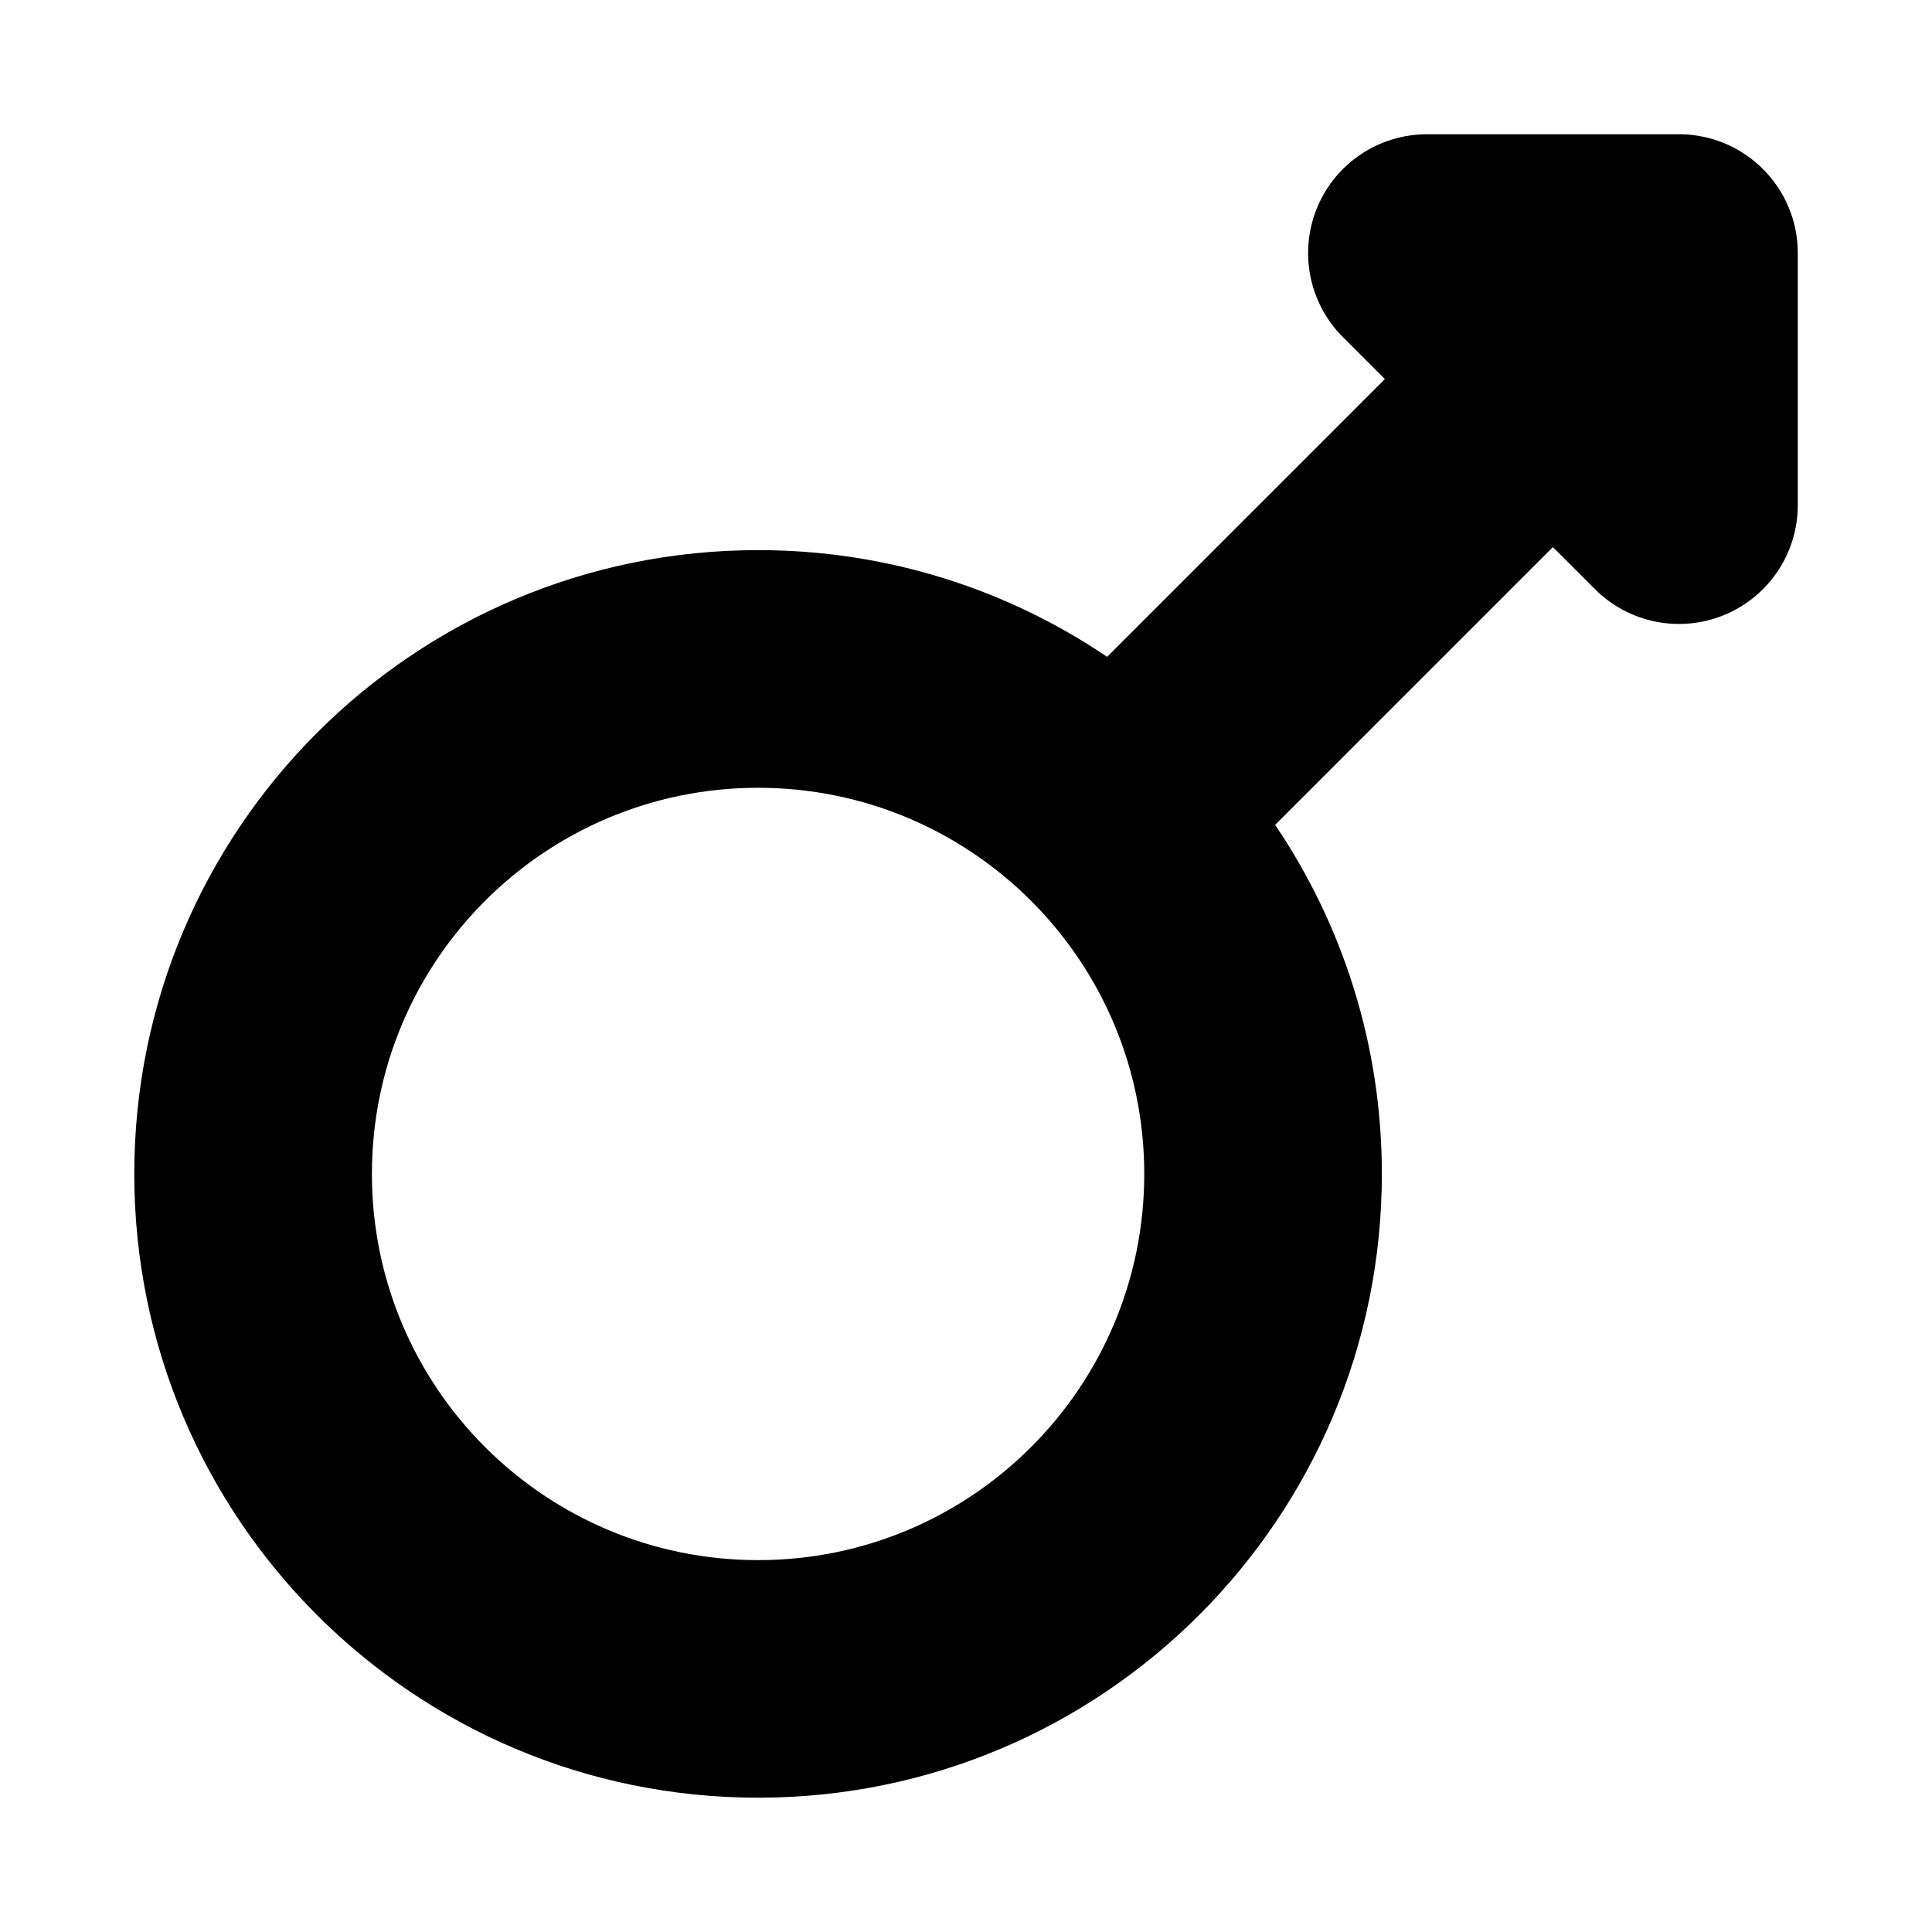
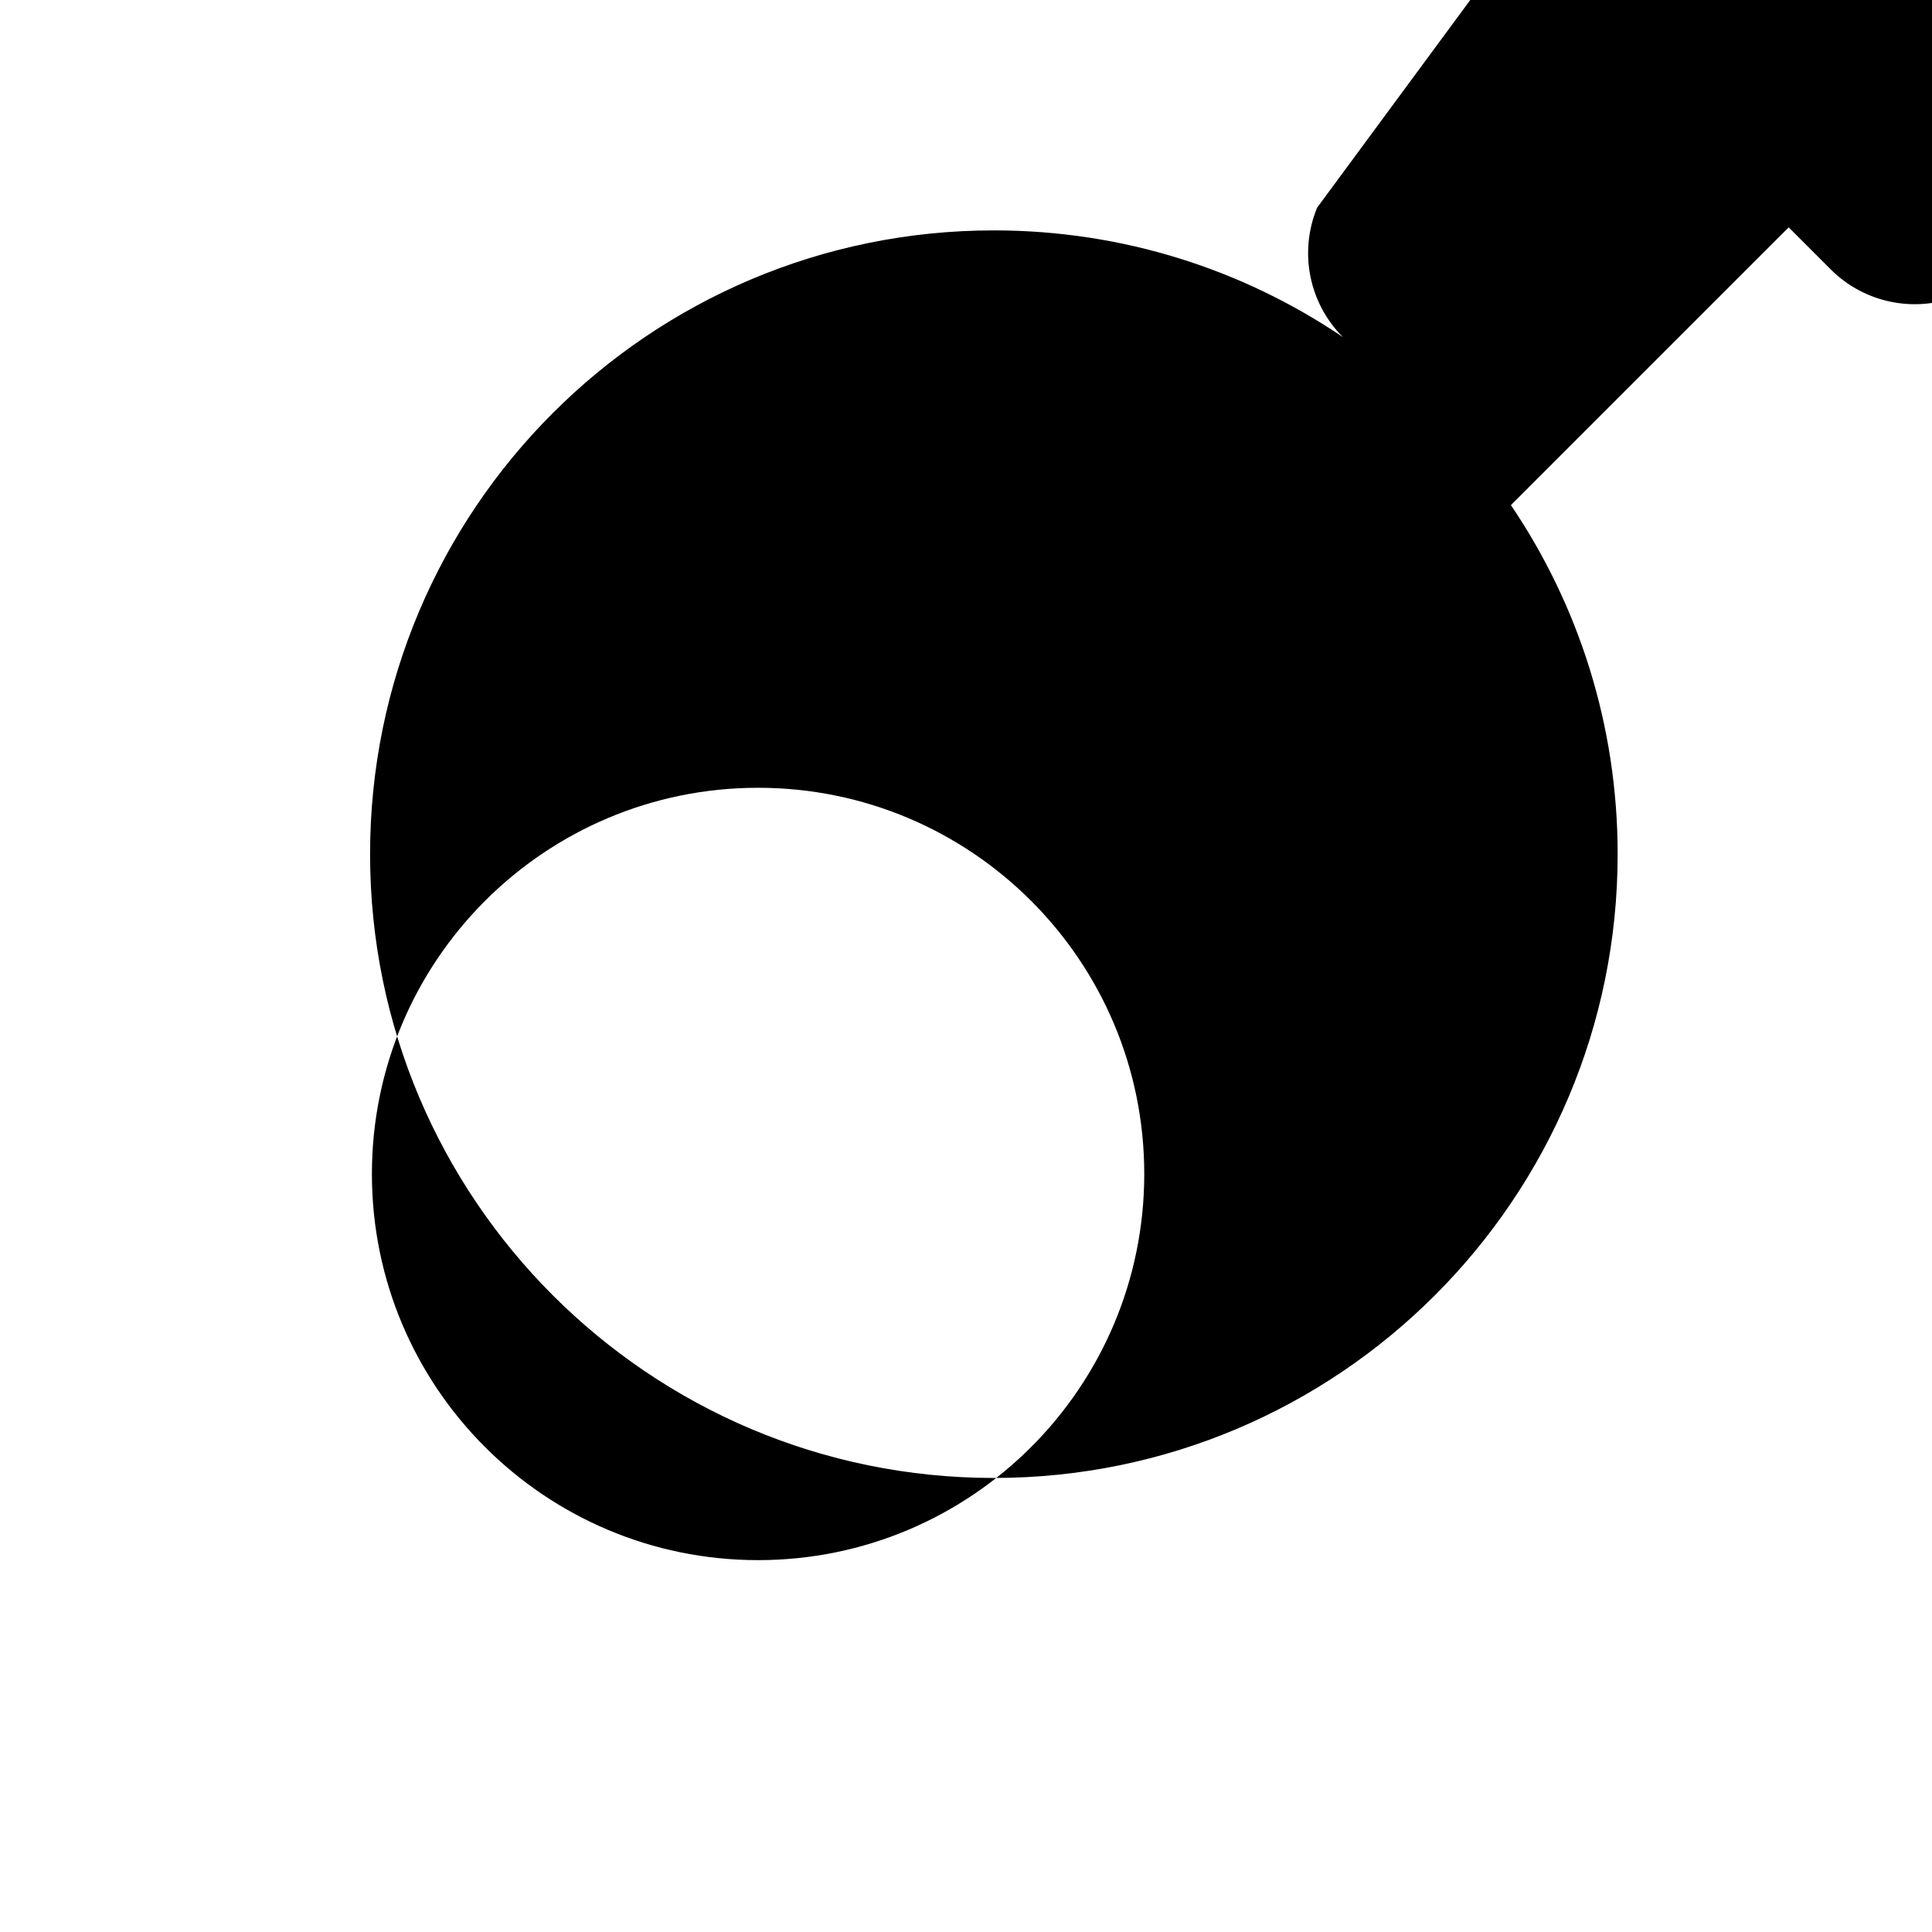
<svg xmlns="http://www.w3.org/2000/svg" fill="#000000" width="800px" height="800px" version="1.1" viewBox="144 144 512 512">
-   <path d="m493.06 199.02c-4.875 11.766-2.18 25.312 6.824 34.316l11.125 11.125-73.613 73.609c-26.398-17.855-58.23-28.281-92.5-28.281-91.301 0-165.31 74.016-165.31 165.31 0 91.301 74.012 165.31 165.31 165.31s165.31-74.012 165.31-165.31c0-34.27-10.426-66.102-28.281-92.5l73.609-73.613 11.145 11.145c9.004 9.004 22.547 11.699 34.312 6.824 11.77-4.871 19.441-16.355 19.441-29.09v-66.797c0-17.391-14.098-31.488-31.488-31.488h-66.797c-12.738 0-24.219 7.672-29.09 19.438zm-148.16 153.75c-56.52 0-102.34 45.816-102.34 102.34 0 56.52 45.816 102.34 102.34 102.34s102.34-45.816 102.34-102.34c0-56.52-45.816-102.34-102.34-102.34z" fill-rule="evenodd" />
+   <path d="m493.06 199.02c-4.875 11.766-2.18 25.312 6.824 34.316c-26.398-17.855-58.23-28.281-92.5-28.281-91.301 0-165.31 74.016-165.31 165.31 0 91.301 74.012 165.31 165.31 165.31s165.31-74.012 165.31-165.31c0-34.27-10.426-66.102-28.281-92.5l73.609-73.613 11.145 11.145c9.004 9.004 22.547 11.699 34.312 6.824 11.77-4.871 19.441-16.355 19.441-29.09v-66.797c0-17.391-14.098-31.488-31.488-31.488h-66.797c-12.738 0-24.219 7.672-29.09 19.438zm-148.16 153.75c-56.52 0-102.34 45.816-102.34 102.34 0 56.52 45.816 102.34 102.34 102.34s102.34-45.816 102.34-102.34c0-56.52-45.816-102.34-102.34-102.34z" fill-rule="evenodd" />
</svg>